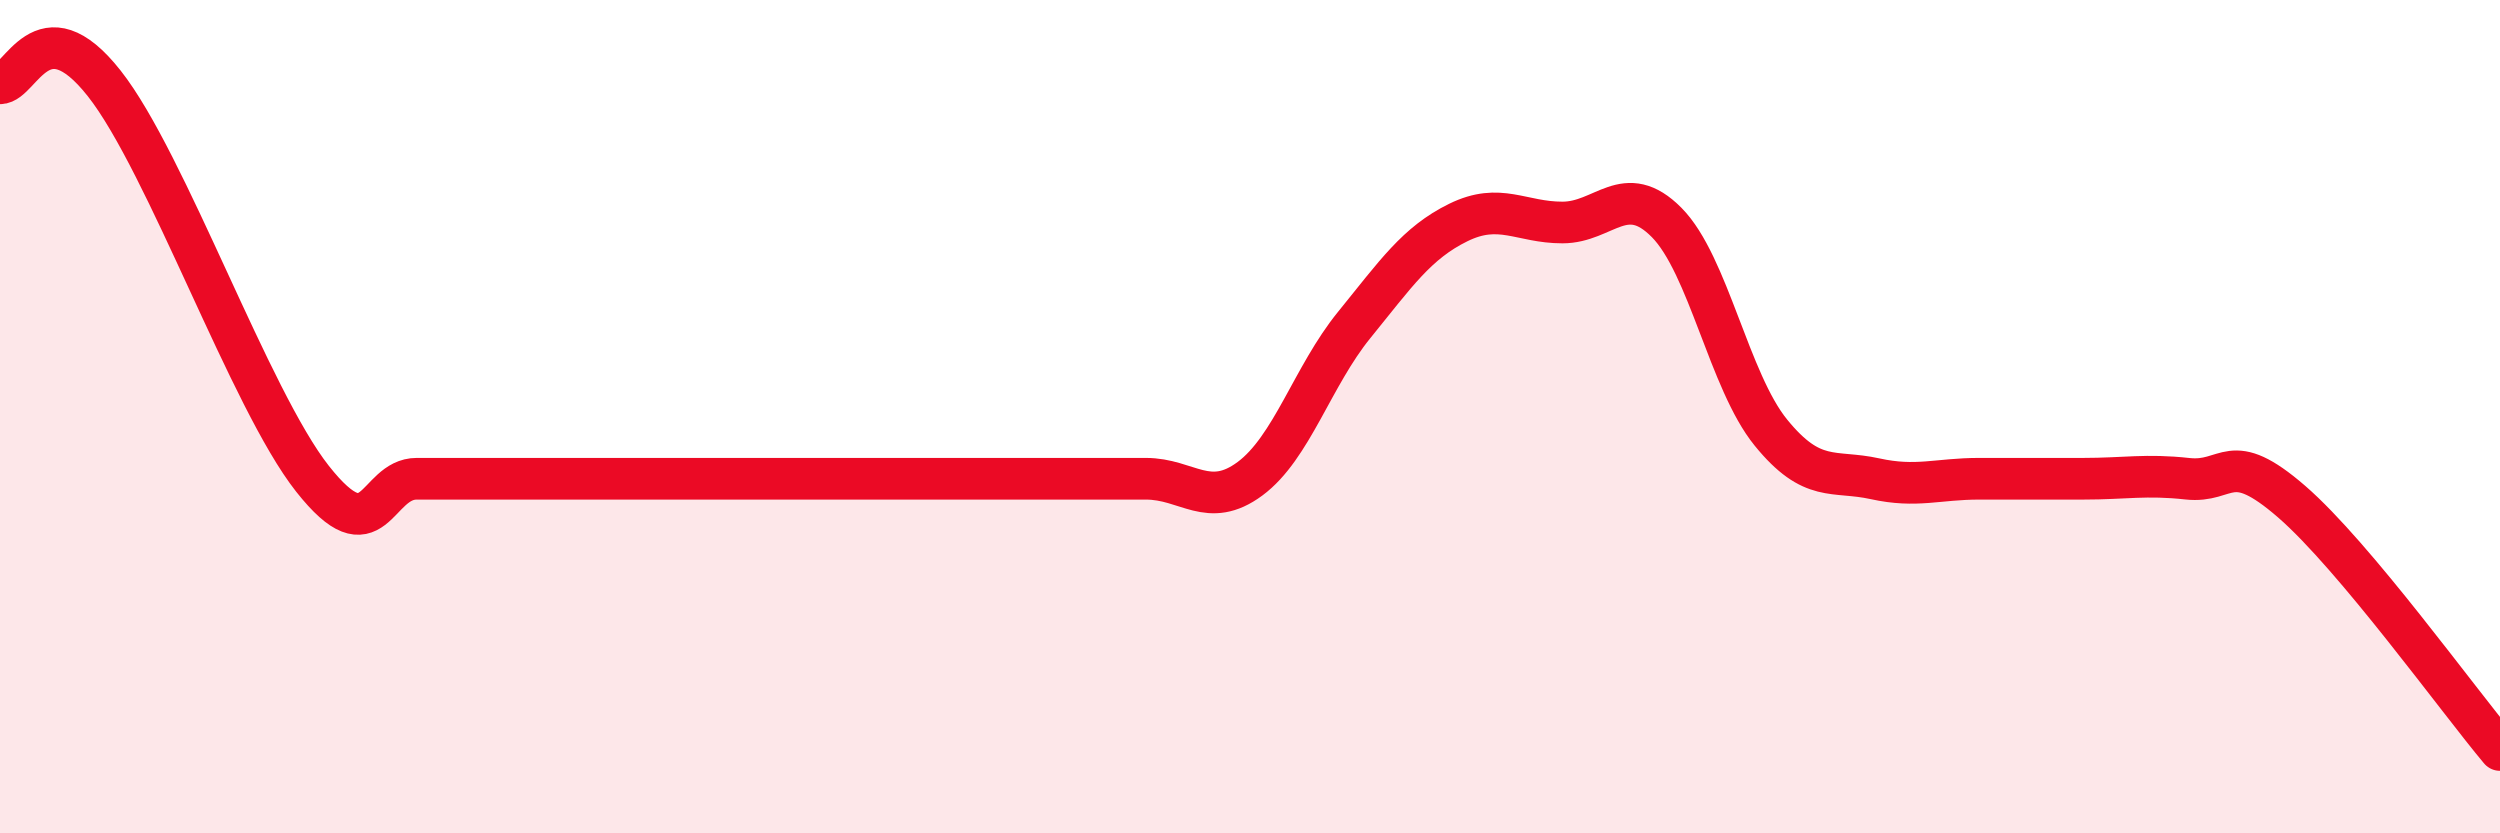
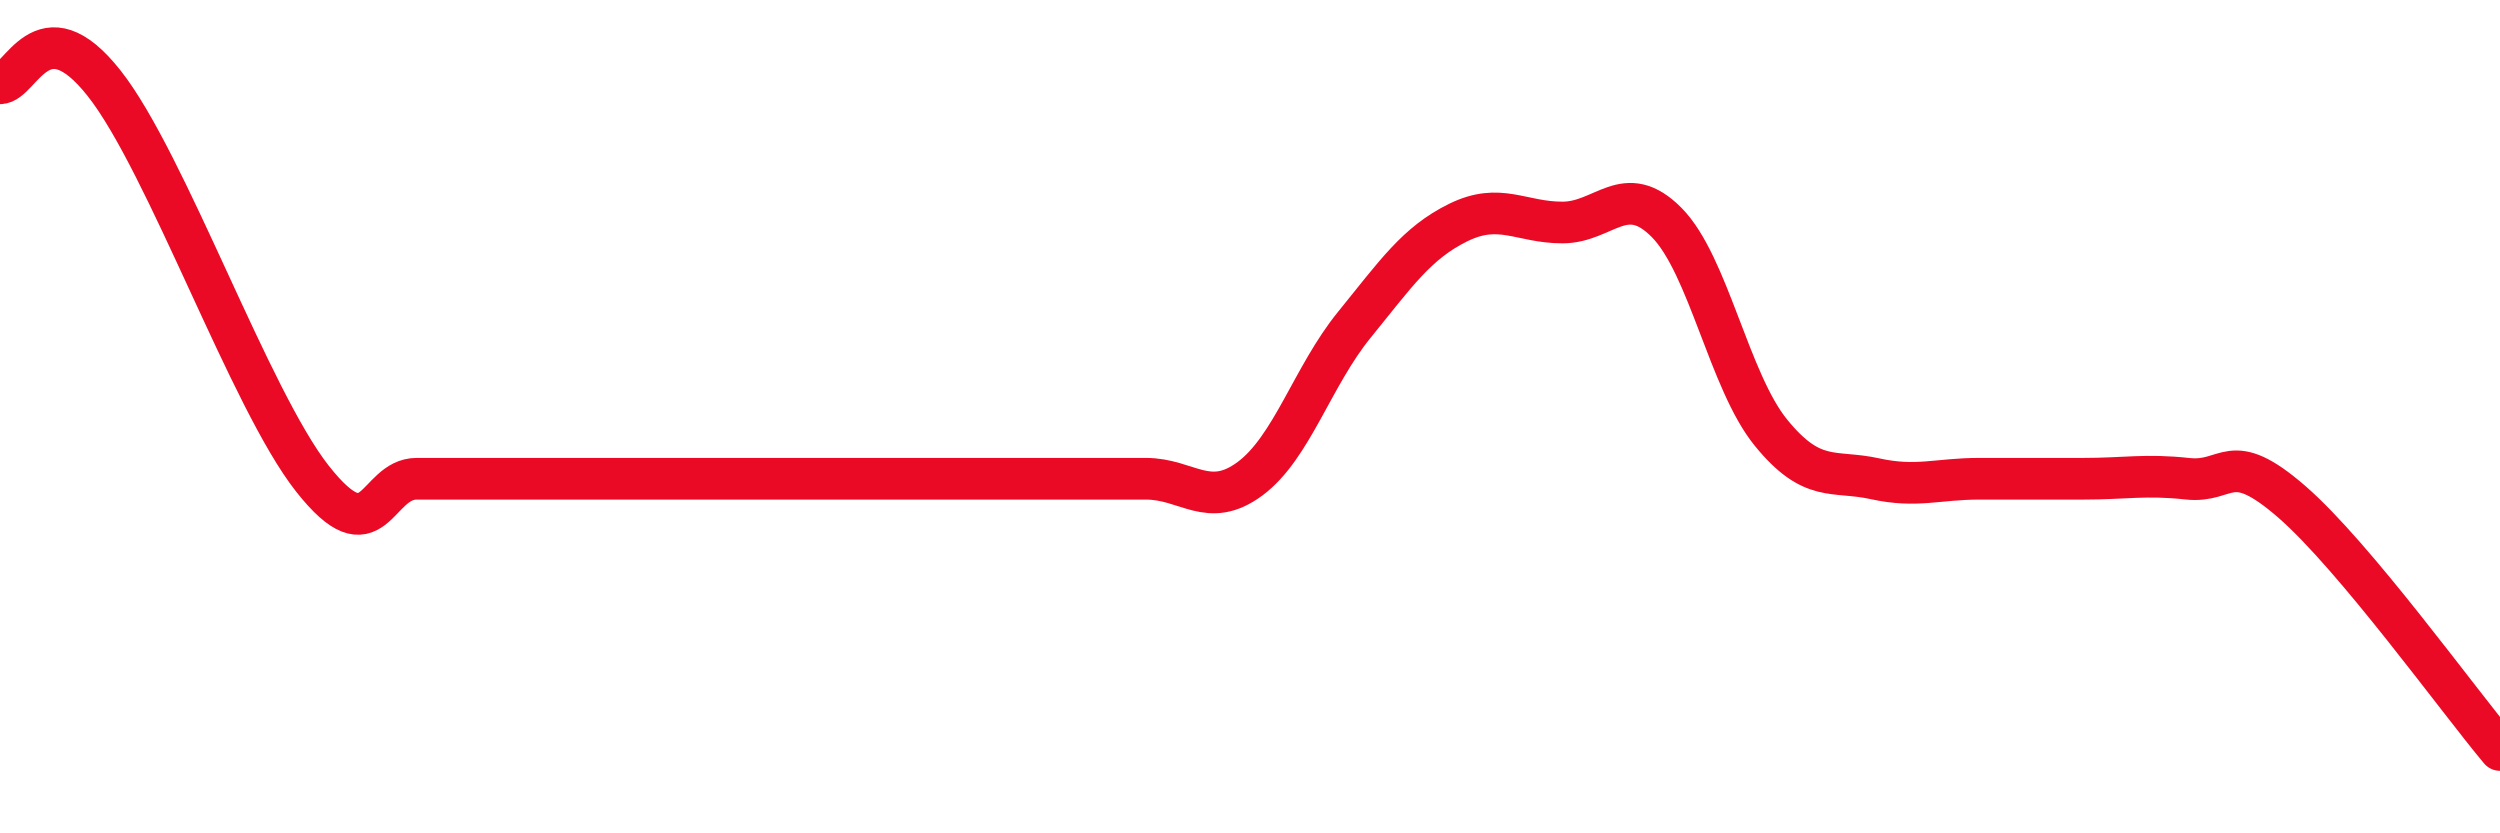
<svg xmlns="http://www.w3.org/2000/svg" width="60" height="20" viewBox="0 0 60 20">
-   <path d="M 0,2 C 0.5,2 1,0.1 2.5,2 C 4,3.9 6,9.59 7.5,11.49 C 9,13.39 9,11.49 10,11.49 C 11,11.49 11.5,11.49 12.5,11.49 C 13.5,11.49 14,11.49 15,11.49 C 16,11.49 16.5,11.49 17.5,11.49 C 18.5,11.49 19,11.49 20,11.49 C 21,11.49 21.5,11.49 22.5,11.49 C 23.5,11.49 24,11.49 25,11.49 C 26,11.49 26.5,11.49 27.5,11.49 C 28.5,11.49 29,12.23 30,11.49 C 31,10.75 31.5,9.03 32.5,7.8 C 33.5,6.57 34,5.83 35,5.34 C 36,4.85 36.5,5.34 37.5,5.34 C 38.5,5.34 39,4.33 40,5.34 C 41,6.35 41.5,9.15 42.5,10.38 C 43.5,11.61 44,11.27 45,11.49 C 46,11.71 46.5,11.49 47.5,11.49 C 48.5,11.49 49,11.49 50,11.49 C 51,11.49 51.5,11.38 52.5,11.49 C 53.5,11.6 53.5,10.74 55,12.04 C 56.5,13.34 59,16.81 60,18L60 20L0 20Z" fill="#EB0A25" opacity="0.1" stroke-linecap="round" stroke-linejoin="round" />
  <path d="M 0,2 C 0.5,2 1,0.1 2.5,2 C 4,3.9 6,9.59 7.5,11.49 C 9,13.39 9,11.49 10,11.49 C 11,11.49 11.5,11.49 12.5,11.49 C 13.5,11.49 14,11.49 15,11.49 C 16,11.49 16.5,11.49 17.5,11.49 C 18.5,11.49 19,11.49 20,11.49 C 21,11.49 21.5,11.49 22.5,11.49 C 23.5,11.49 24,11.49 25,11.49 C 26,11.49 26.5,11.49 27.5,11.49 C 28.5,11.49 29,12.23 30,11.49 C 31,10.75 31.5,9.03 32.5,7.8 C 33.5,6.57 34,5.83 35,5.34 C 36,4.85 36.5,5.34 37.5,5.34 C 38.5,5.34 39,4.33 40,5.34 C 41,6.35 41.5,9.15 42.5,10.38 C 43.5,11.61 44,11.27 45,11.49 C 46,11.71 46.5,11.49 47.5,11.49 C 48.5,11.49 49,11.49 50,11.49 C 51,11.49 51.5,11.38 52.5,11.49 C 53.5,11.6 53.5,10.74 55,12.04 C 56.5,13.34 59,16.81 60,18" stroke="#EB0A25" stroke-width="1" fill="none" stroke-linecap="round" stroke-linejoin="round" />
</svg>